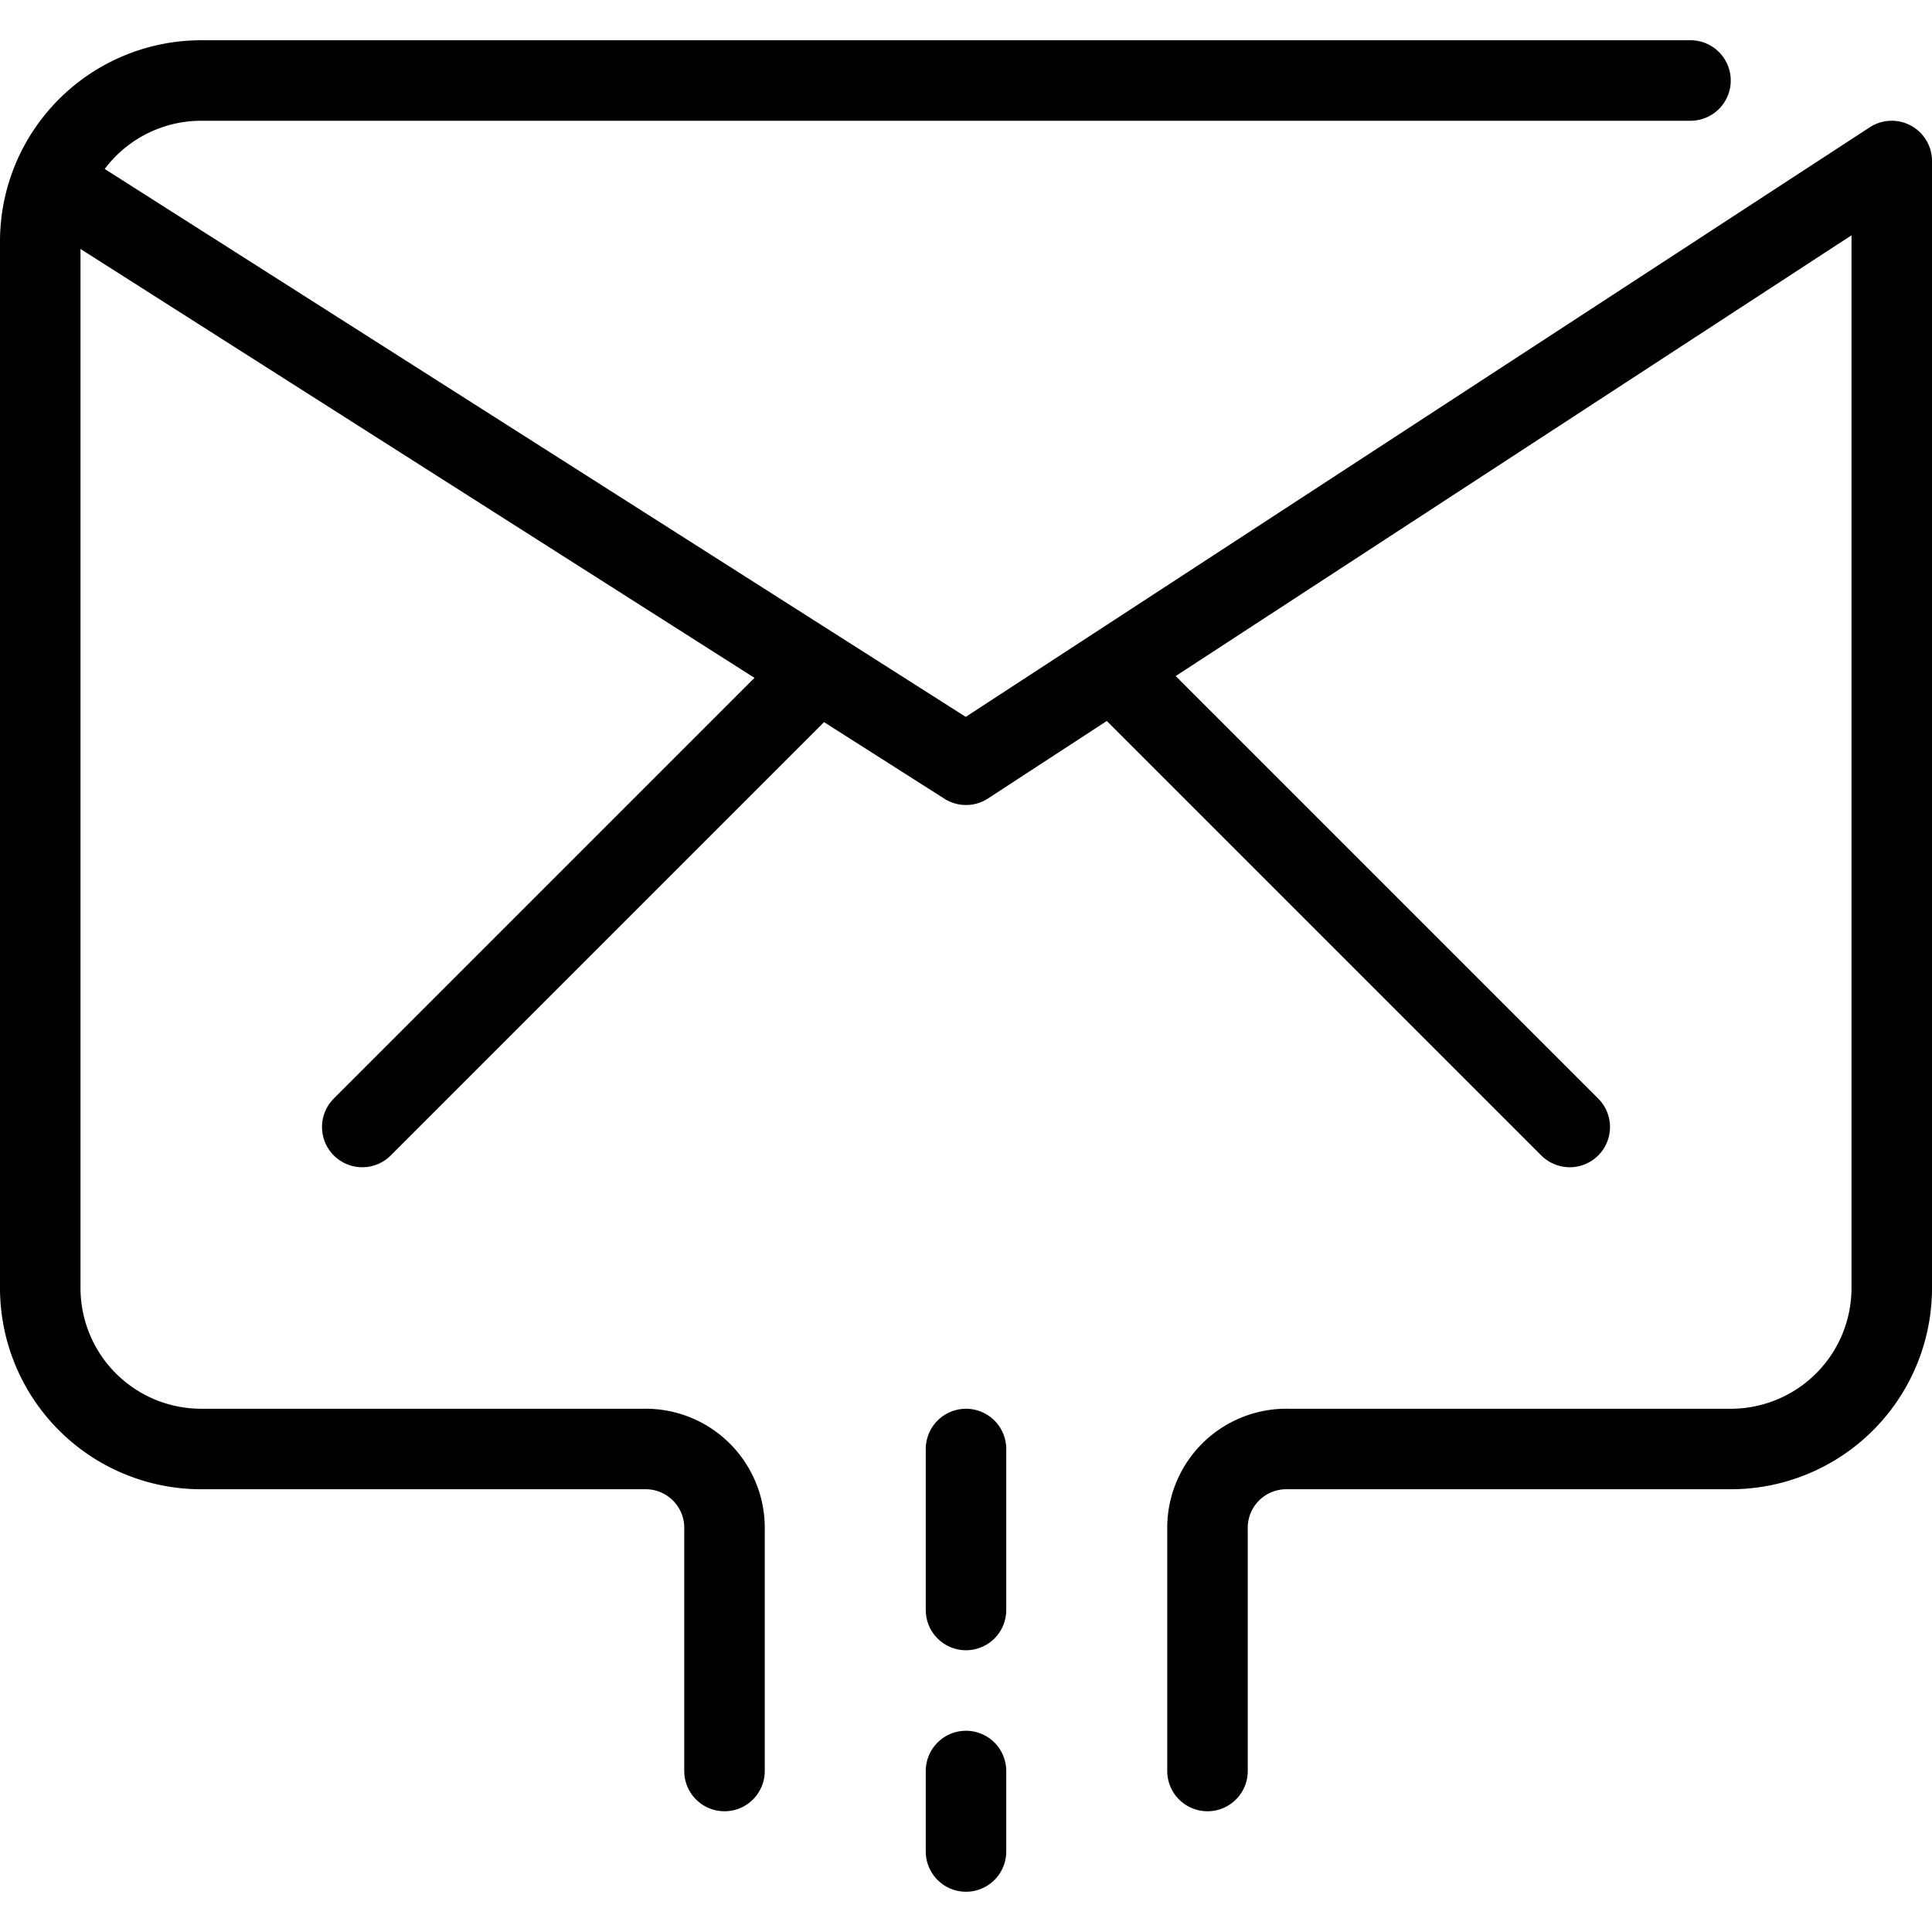
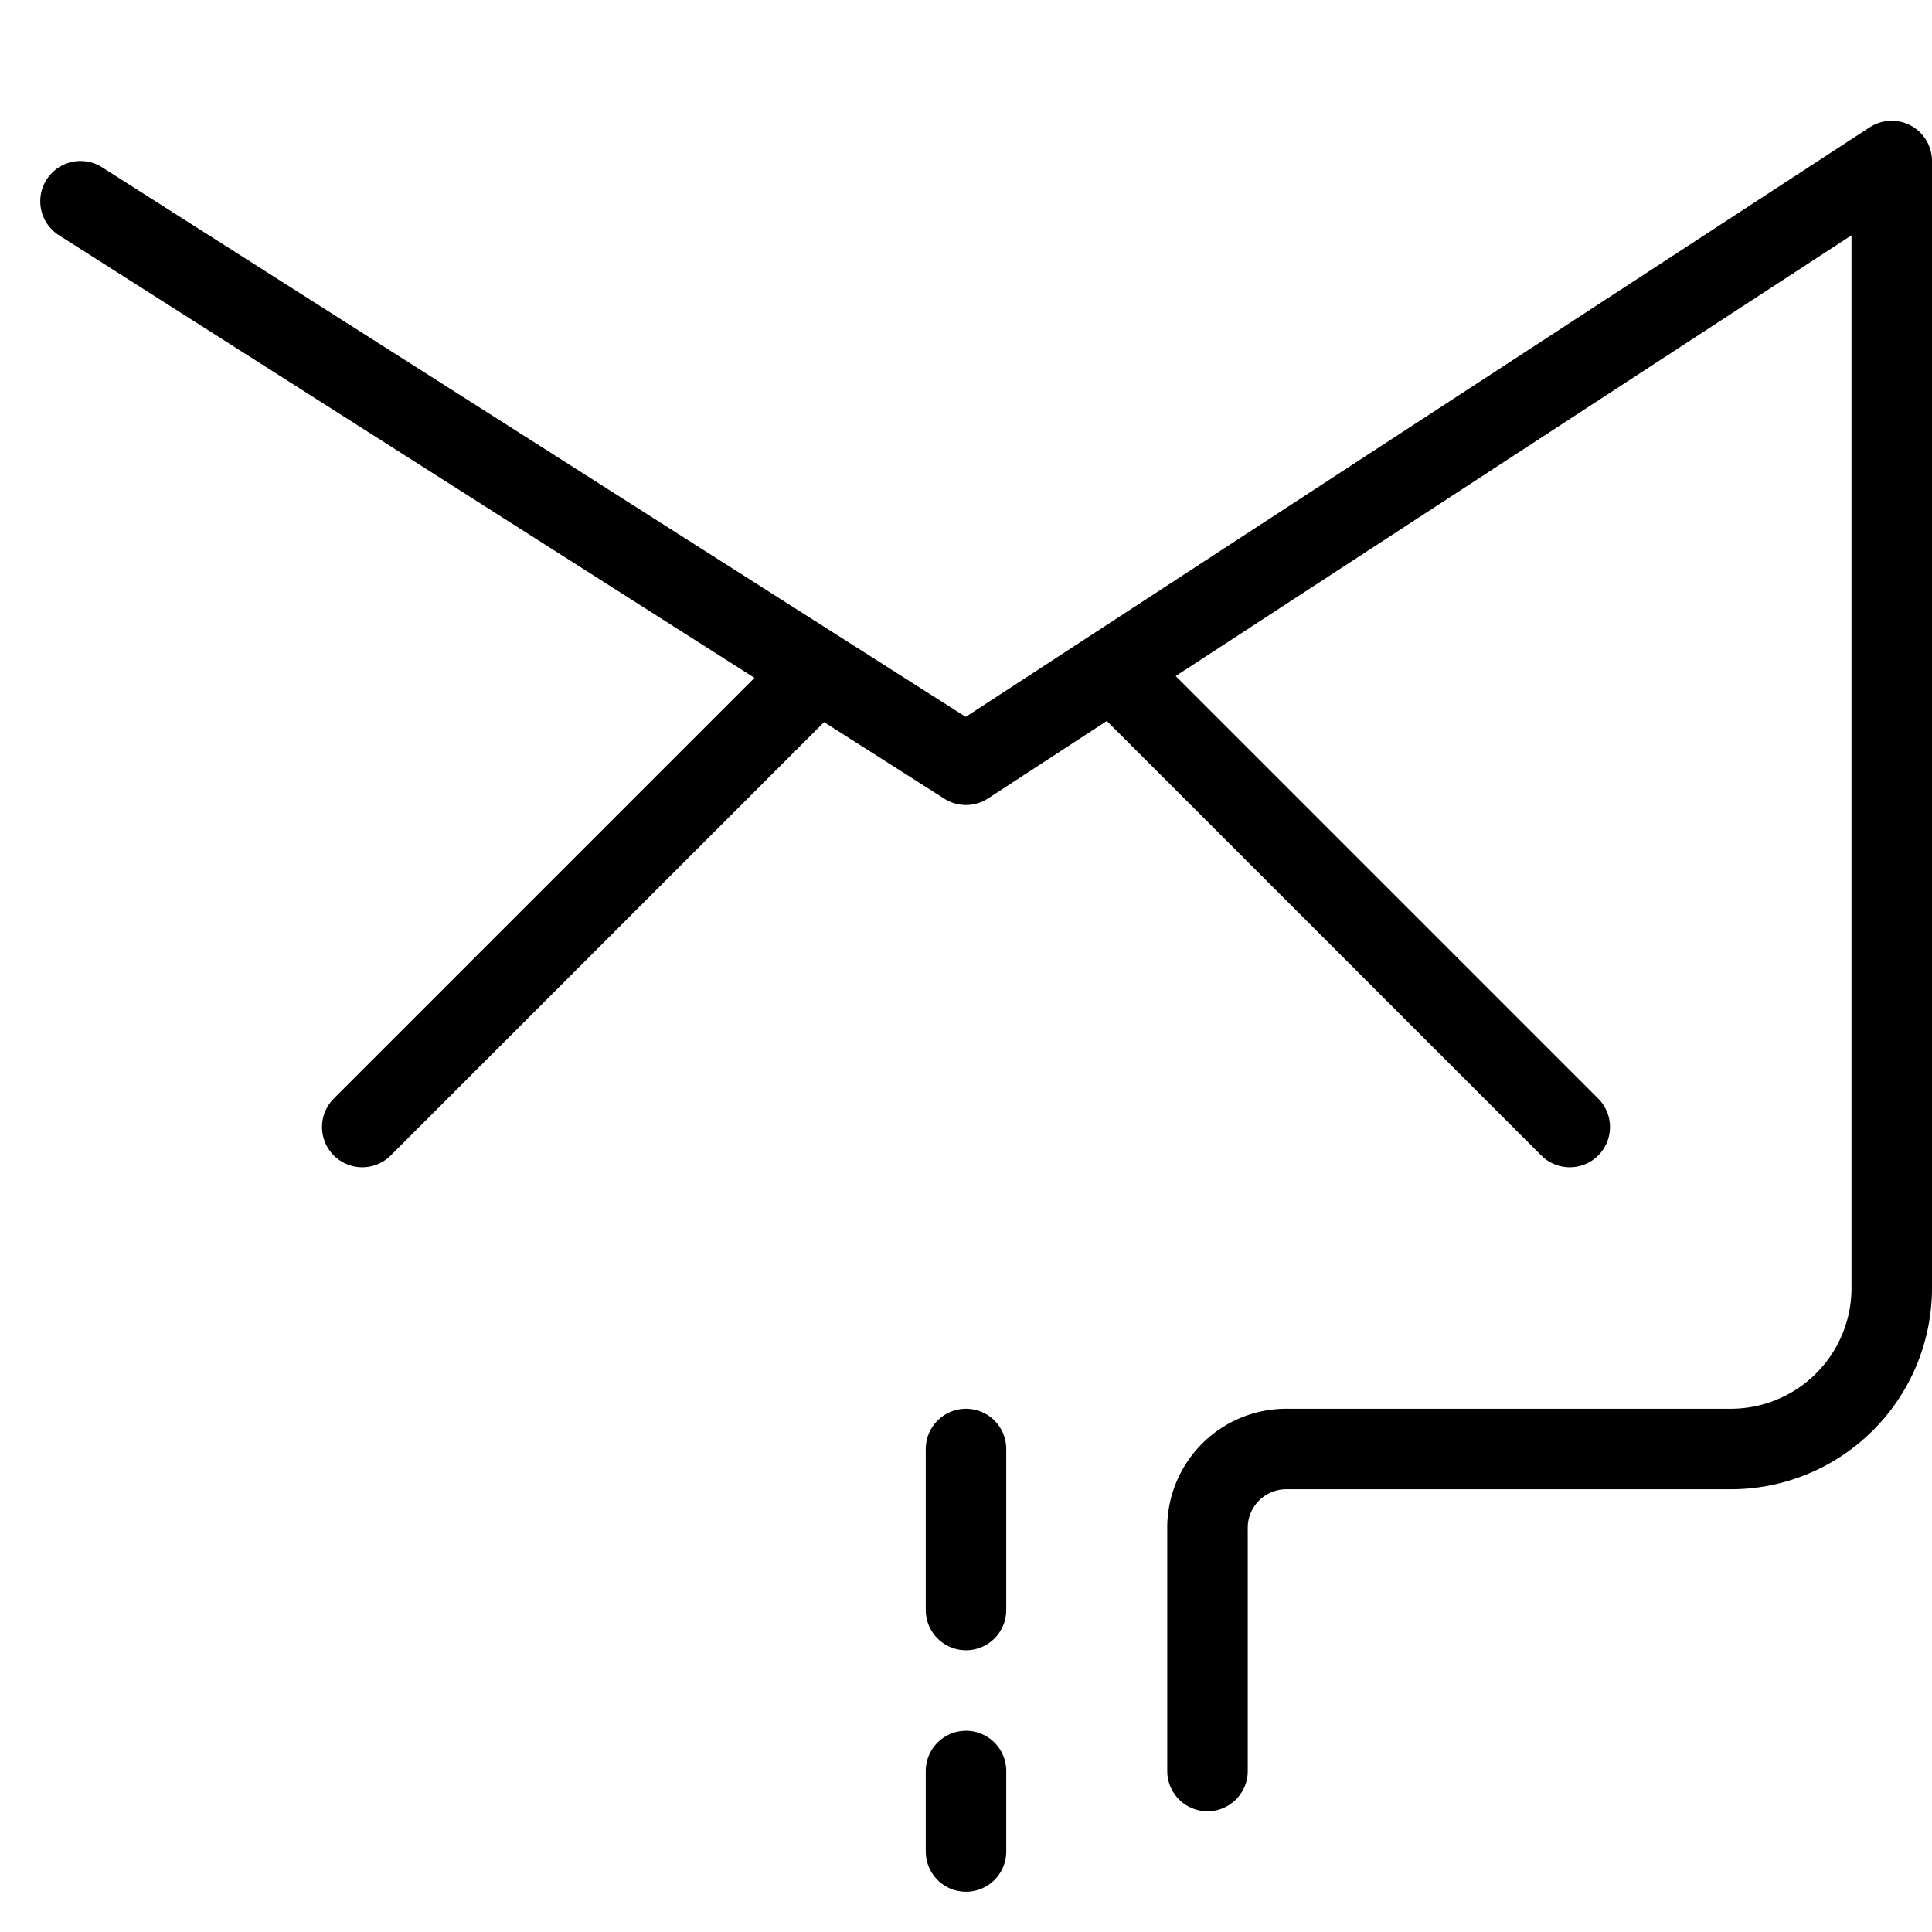
<svg xmlns="http://www.w3.org/2000/svg" width="48" height="48" viewBox="0 0 48 48">
  <defs>
    <style>.cls-1{fill:none;stroke:#000;stroke-linecap:round;stroke-linejoin:round;stroke-width:2px;}</style>
  </defs>
  <title>8-Email-sent</title>
  <g id="_8-Email-sent" data-name="8-Email-sent">
    <path class="cls-1" d="M2,5,24,19,47,4V32a4,4,0,0,1-4,4H32a1.959,1.959,0,0,0-2,2v6" />
-     <path class="cls-1" d="M42,2H5A4,4,0,0,0,1,6V32a4,4,0,0,0,4,4H16a1.959,1.959,0,0,1,2,2v6" />
    <line class="cls-1" x1="39" y1="28" x2="28" y2="17" />
    <line class="cls-1" x1="9" y1="28" x2="20" y2="17" />
    <line class="cls-1" x1="24" y1="36" x2="24" y2="40" />
    <line class="cls-1" x1="24" y1="44" x2="24" y2="46" />
  </g>
</svg>